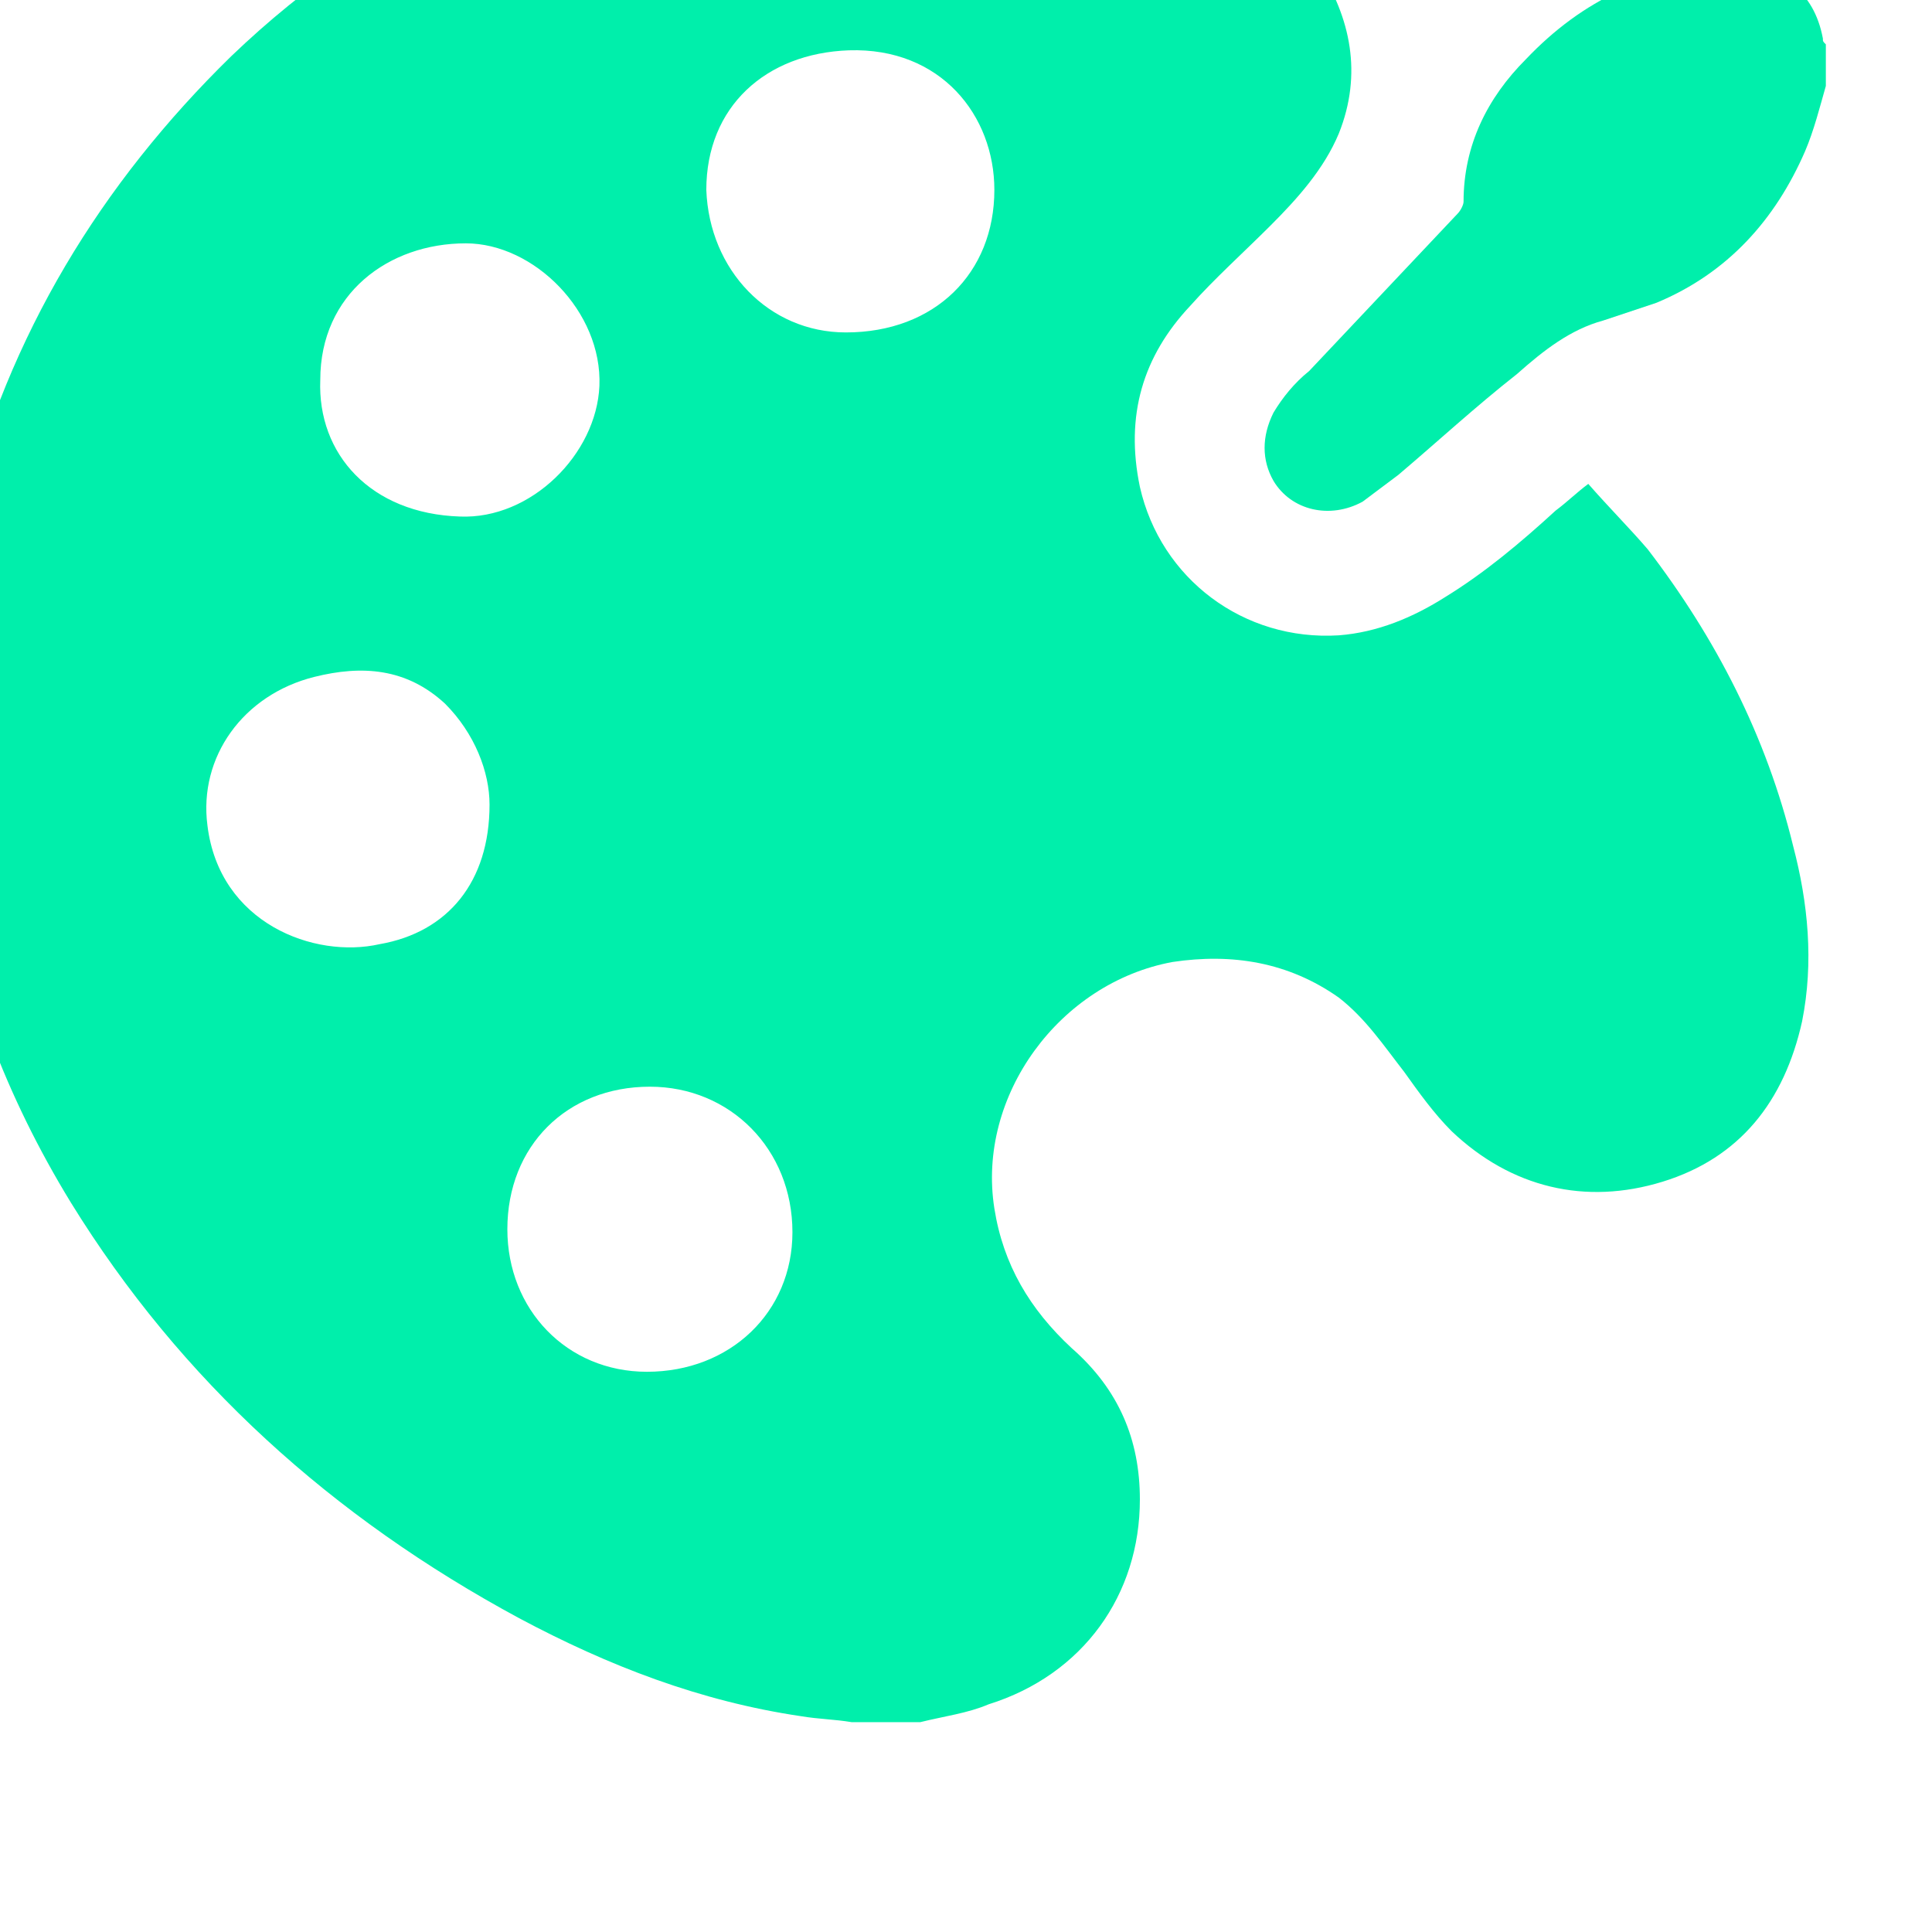
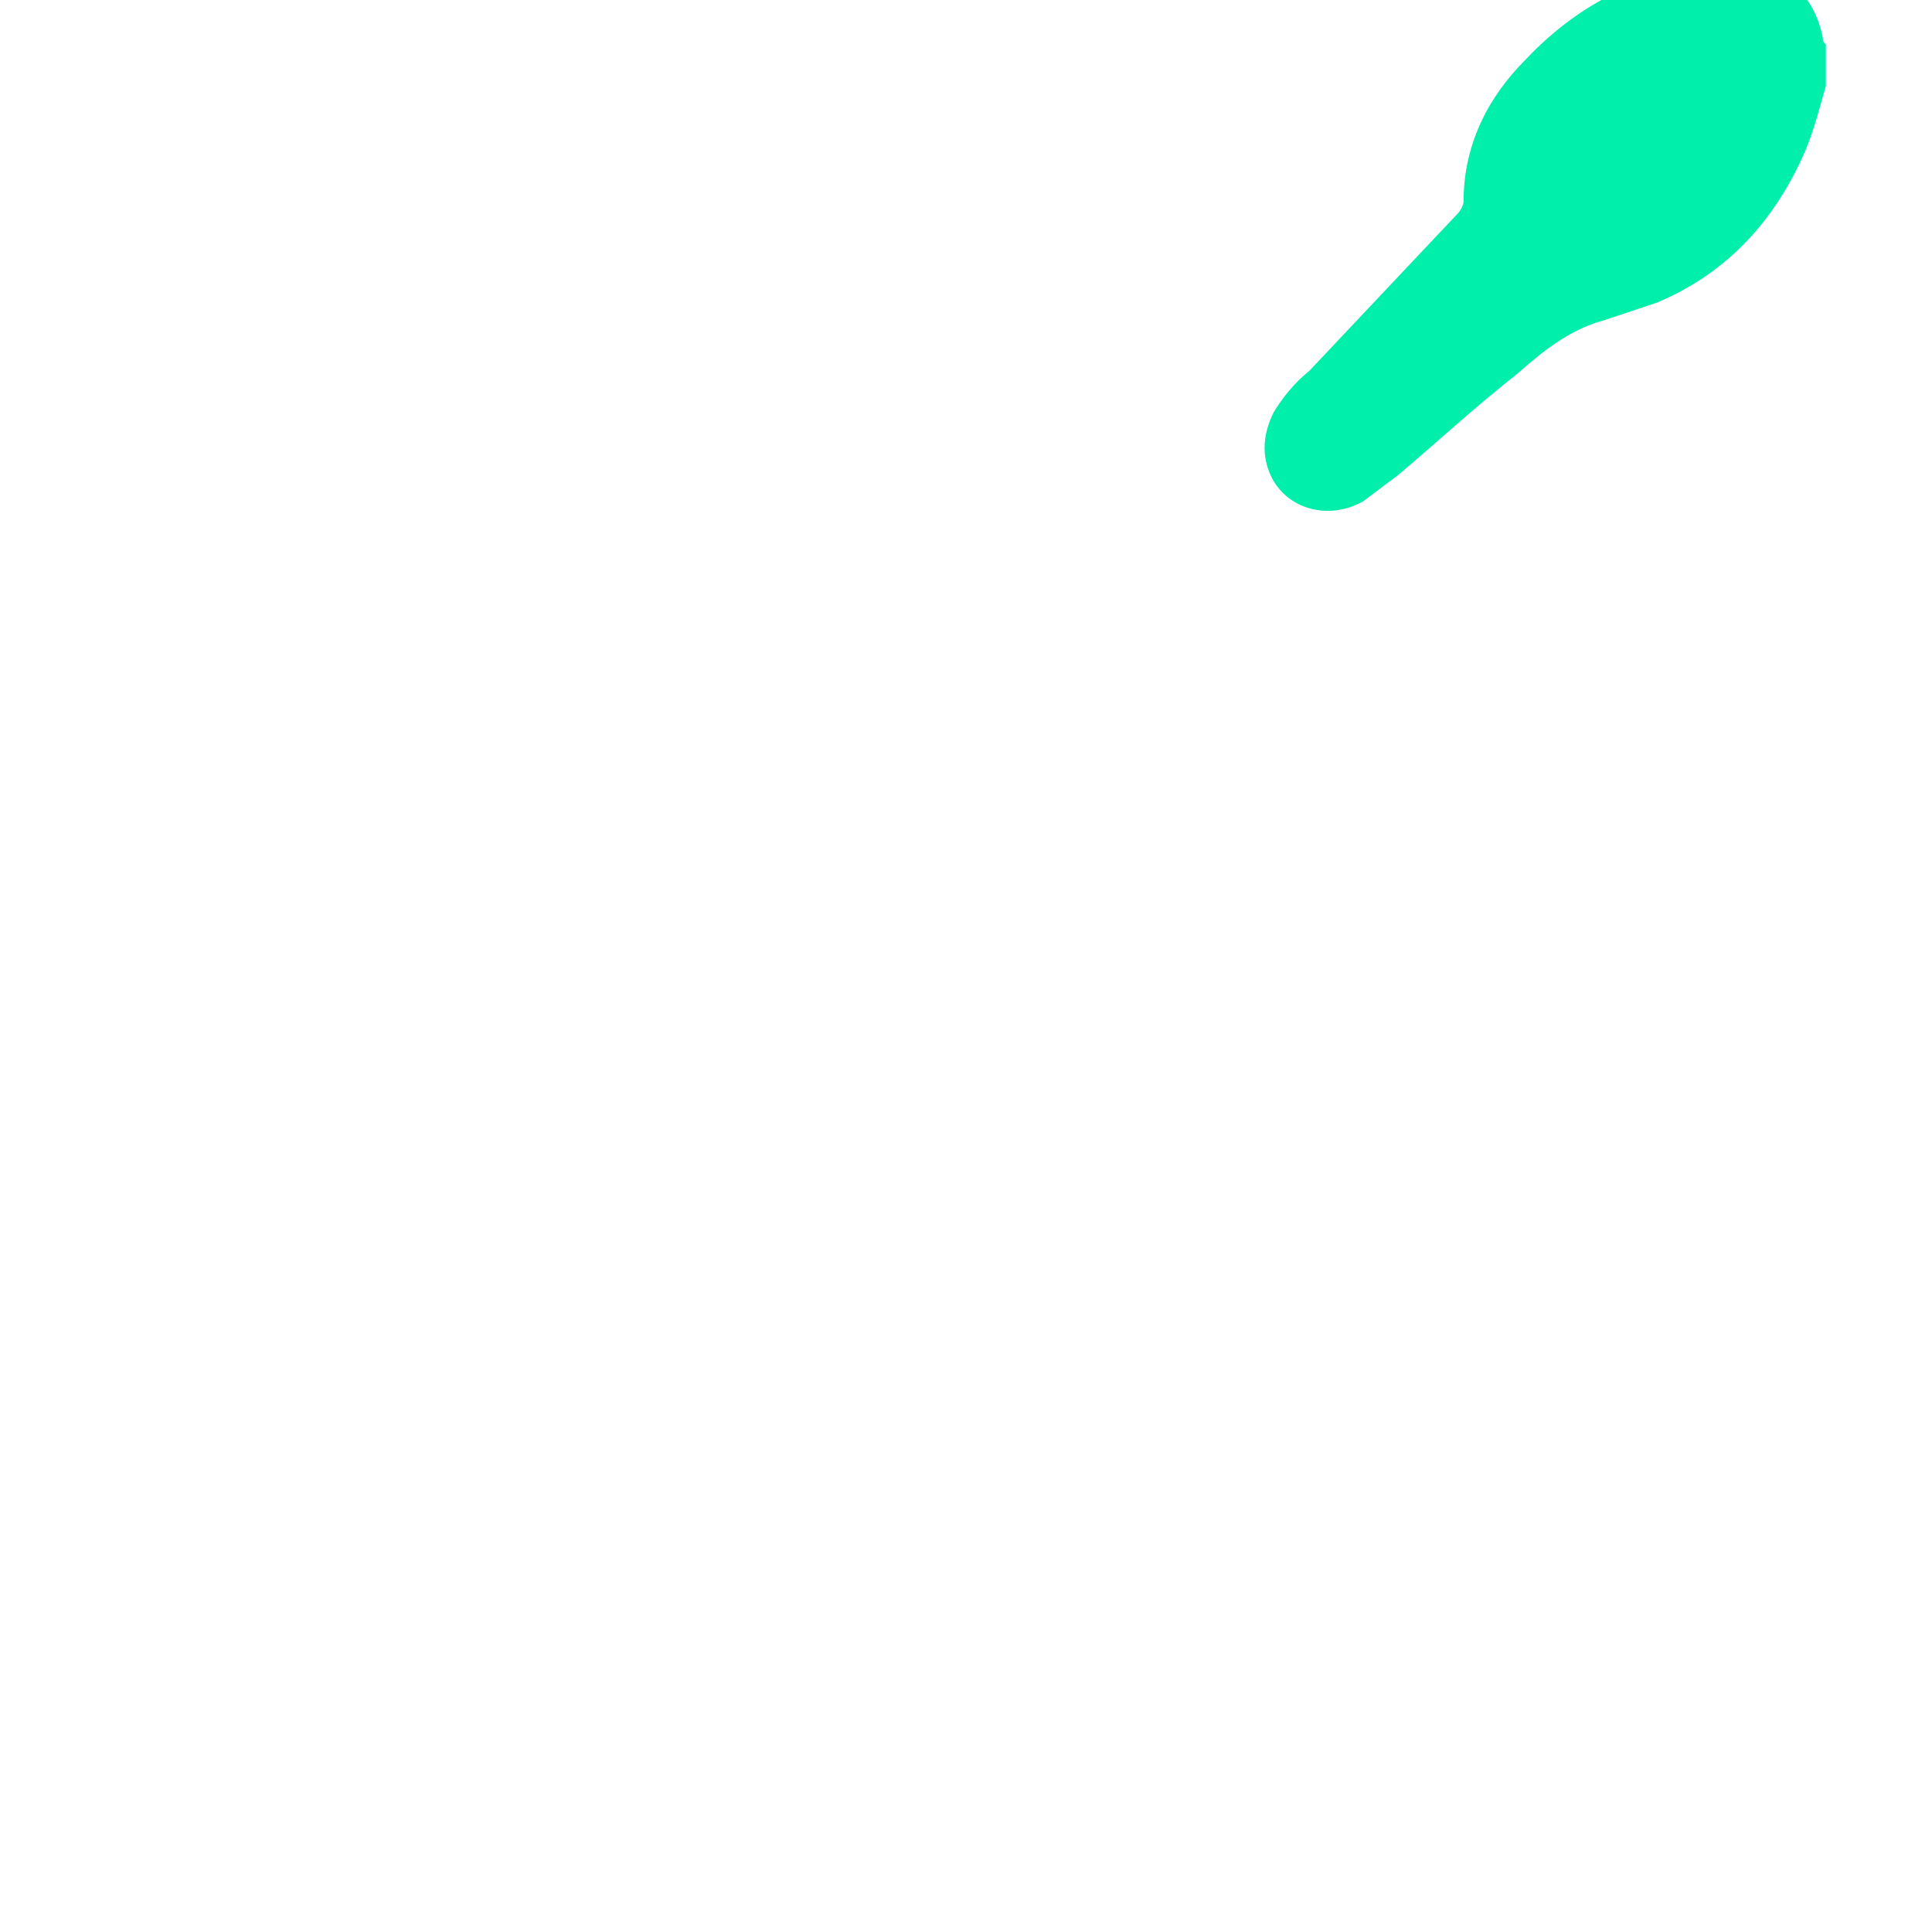
<svg xmlns="http://www.w3.org/2000/svg" xmlns:ns1="http://www.inkscape.org/namespaces/inkscape" xmlns:ns2="http://sodipodi.sourceforge.net/DTD/sodipodi-0.dtd" width="45" height="45" viewBox="0 0 11.906 11.906" id="svg1" ns1:version="1.3.2 (091e20e, 2023-11-25, custom)" ns2:docname="paintSVG.svg">
  <defs id="defs1" />
  <g ns1:label="Camada 1" ns1:groupmode="layer" id="layer1">
    <g id="g609" transform="matrix(0.183,0,0,0.183,-244.692,-606.646)" style="stroke-width:1.443">
      <g id="g608" style="stroke-width:1.443">
-         <path class="st1" d="m 1368.1,3373 c -0.8,0 -1.5,0 -2.3,0 -0.6,-0.1 -1.1,-0.1 -1.7,-0.2 -3.4,-0.5 -6.5,-1.7 -9.5,-3.3 -6.3,-3.4 -11.4,-8 -15.1,-14 -4.4,-7.2 -5.6,-15 -3.6,-23.2 1.5,-6 4.6,-11.1 9,-15.4 2.5,-2.4 5.3,-4.3 8.4,-5.8 5.1,-2.4 10.5,-3.4 16.2,-2.9 2.7,0.3 5.4,1 7.8,2.2 1.7,0.8 3.1,1.9 4.2,3.5 1.1,1.7 1.5,3.6 0.7,5.6 -0.5,1.2 -1.4,2.2 -2.3,3.1 -0.9,0.9 -1.9,1.8 -2.7,2.7 -1.6,1.7 -2.2,3.7 -1.7,6.1 0.7,3.1 3.5,5.2 6.7,5 1.3,-0.1 2.5,-0.6 3.6,-1.3 1.3,-0.8 2.5,-1.8 3.7,-2.9 0.4,-0.3 0.7,-0.6 1.1,-0.9 0.7,0.8 1.4,1.5 2,2.2 2.3,3 4,6.3 4.9,10 0.5,1.9 0.7,3.9 0.3,5.9 -0.6,2.7 -2.1,4.6 -4.7,5.4 -2.6,0.8 -5.1,0.2 -7.1,-1.7 -0.6,-0.6 -1.1,-1.3 -1.6,-2 -0.7,-0.9 -1.3,-1.8 -2.2,-2.5 -1.7,-1.2 -3.6,-1.5 -5.6,-1.2 -3.8,0.7 -6.6,4.5 -6,8.3 0.3,1.9 1.2,3.4 2.6,4.7 1.6,1.4 2.3,3.1 2.3,5.1 0,3.2 -1.9,5.9 -5.1,6.9 -0.7,0.3 -1.5,0.4 -2.3,0.6 z m -2.5,-46.8 c 3,0 5,-2 5,-4.8 0,-2.5 -1.8,-4.8 -4.9,-4.7 -2.8,0.1 -4.8,1.9 -4.8,4.7 0.1,2.7 2.1,4.8 4.7,4.8 z m -6.7,35 c 2.8,0 4.9,-2 4.9,-4.7 0,-2.8 -2.1,-4.9 -4.8,-4.9 -2.8,0 -4.8,2 -4.8,4.8 0,2.7 2,4.8 4.7,4.8 z m -5.3,-19.1 c 0,-1.1 -0.5,-2.4 -1.5,-3.4 -1.3,-1.2 -2.8,-1.3 -4.4,-0.9 -2.4,0.6 -3.9,2.7 -3.6,5 0.4,3.3 3.6,4.5 5.8,4 2.3,-0.4 3.7,-2.1 3.7,-4.7 z m -1,-9.7 c 2.4,0.1 4.6,-2.1 4.7,-4.4 0.1,-2.5 -2.2,-4.8 -4.5,-4.8 -2.6,0 -4.9,1.7 -4.9,4.6 -0.1,2.5 1.7,4.5 4.7,4.6 z" id="path607" style="fill:#00efab;stroke-width:1.443" />
        <path class="st1" d="m 1398.6,3317.9 c -0.2,0.7 -0.4,1.5 -0.7,2.2 -1,2.3 -2.6,4.1 -5,5.1 -0.6,0.2 -1.2,0.4 -1.8,0.6 -1.1,0.3 -2,1 -2.9,1.8 -1.4,1.1 -2.7,2.3 -4,3.4 -0.4,0.3 -0.8,0.6 -1.2,0.9 -1.1,0.6 -2.4,0.3 -3,-0.7 -0.4,-0.7 -0.4,-1.5 0,-2.3 0.3,-0.5 0.7,-1 1.2,-1.4 1.7,-1.8 3.3,-3.5 5,-5.3 0.1,-0.1 0.2,-0.3 0.2,-0.4 0,-1.9 0.8,-3.5 2.1,-4.8 1.9,-2 4.2,-3.1 6.9,-3.1 1.7,0 2.8,0.8 3.1,2.4 0,0.1 0,0.1 0.1,0.2 0,0.3 0,0.9 0,1.4 z" id="path608" style="fill:#00efab;stroke-width:1.443" />
      </g>
    </g>
  </g>
</svg>